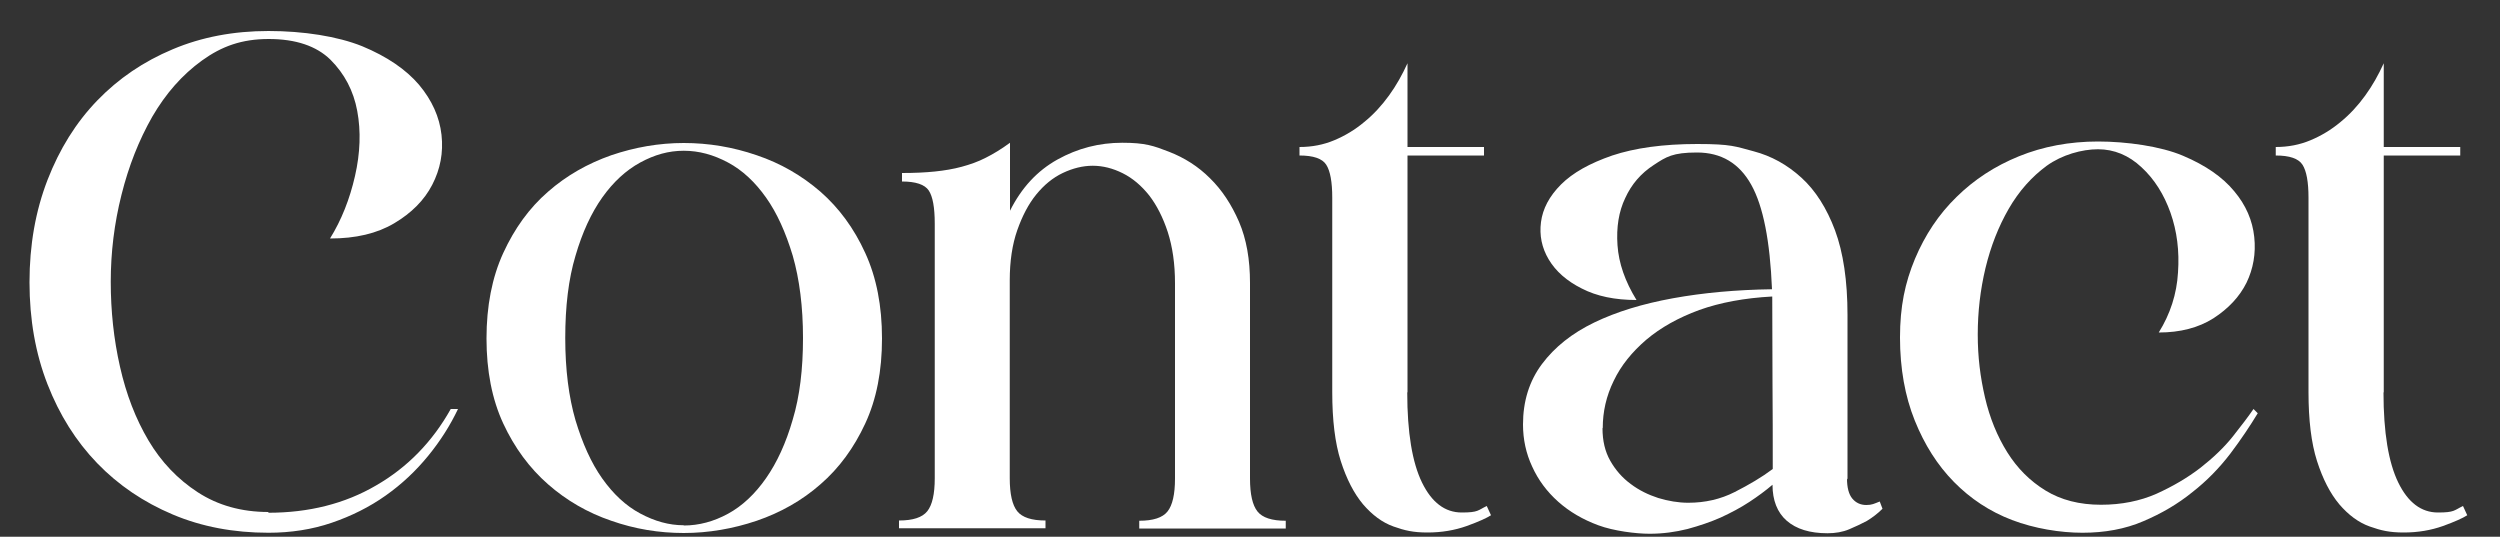
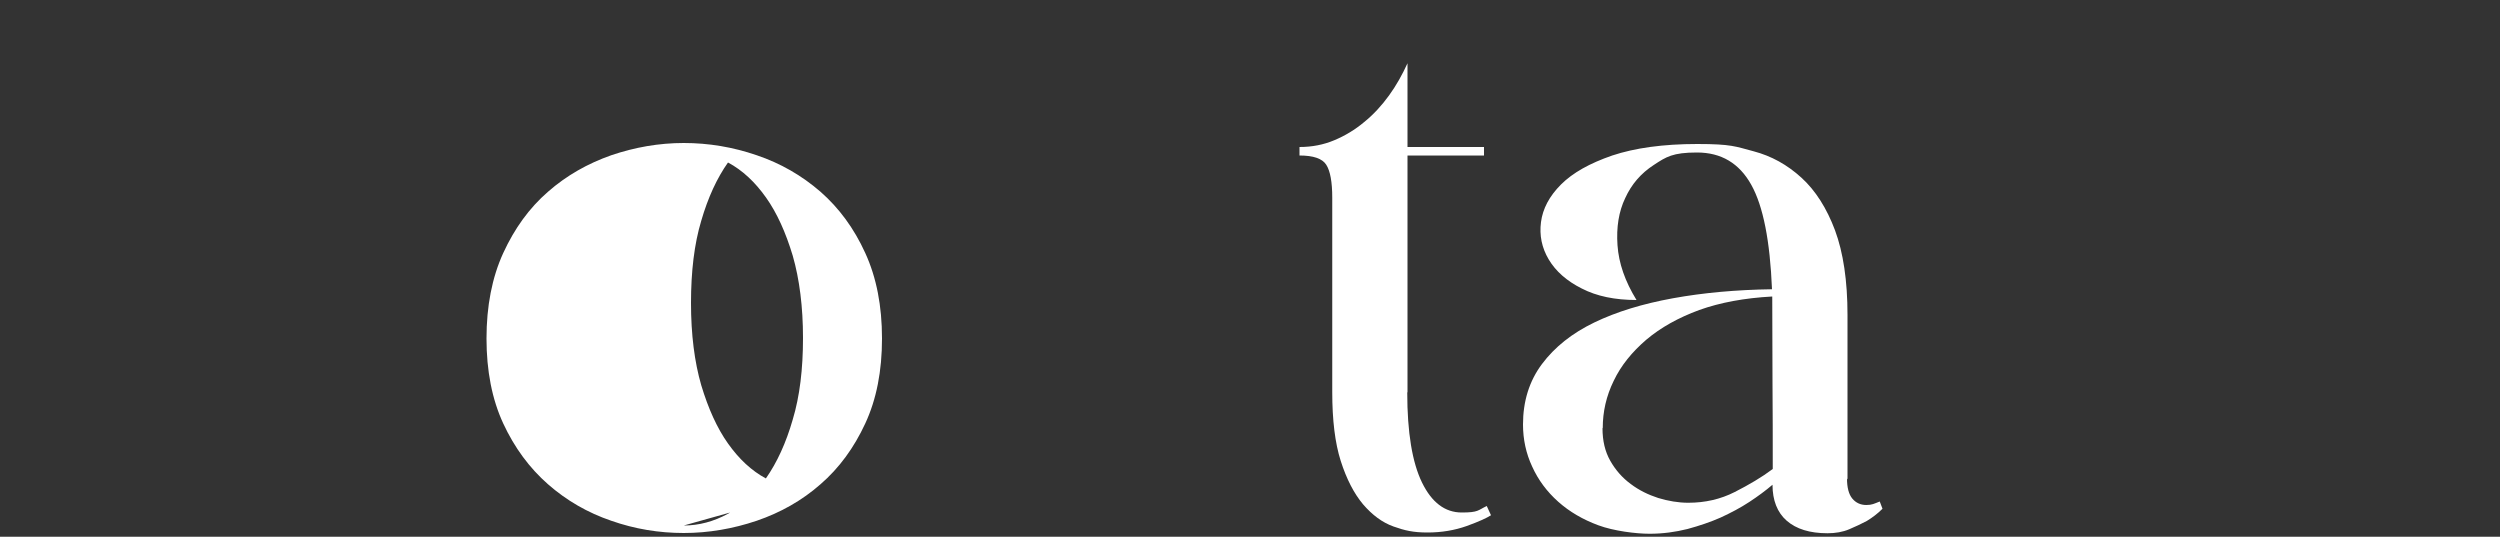
<svg xmlns="http://www.w3.org/2000/svg" id="Layer_1" viewBox="0 0 1000 214.7">
  <rect x="0" y="0" width="1000" height="214.7" fill="#333333" stroke="none" />
  <defs>
    <style>      .st0 {        fill: #fff;      }    </style>
  </defs>
-   <path class="st0" d="M107.3,205.1c16.2,0,30.6-3.6,43.1-10.9,12.5-7.2,22.5-17.4,29.9-30.6h2.9c-3.1,6.5-7,12.7-11.9,18.7-4.9,6-10.5,11.3-17,15.9-6.5,4.6-13.7,8.2-21.6,10.9-7.9,2.7-16.4,4-25.3,4-13.9,0-26.7-2.4-38.3-7.3-11.6-4.9-21.7-11.7-30.2-20.5-8.5-8.8-15.1-19.3-19.9-31.6-4.8-12.3-7.2-25.9-7.2-40.8s2.4-28.5,7.2-40.9c4.8-12.4,11.4-23,19.9-31.8,8.5-8.8,18.5-15.6,30.2-20.5,11.6-4.9,24.4-7.3,38.3-7.3s27.6,2.1,37.5,6.1c9.9,4.1,17.5,9.3,22.7,15.4,5.2,6.2,8.2,12.9,9,20,.8,7.2-.5,13.8-3.7,20-3.2,6.2-8.3,11.3-15.2,15.4-6.9,4.1-15.4,6.1-25.7,6.1,4.6-7.4,7.9-15.8,10-25,2.1-9.2,2.4-17.9.9-26-1.5-8.1-5.1-14.9-10.7-20.5-5.6-5.5-13.9-8.3-24.7-8.3s-18.8,2.9-26.7,8.6c-7.9,5.7-14.5,13.2-19.9,22.5-5.3,9.3-9.4,19.6-12.3,31.2-2.9,11.5-4.3,23.1-4.3,34.8s1.2,23,3.7,34c2.5,11.1,6.3,20.9,11.4,29.5,5.1,8.6,11.7,15.5,19.7,20.7,8,5.2,17.4,7.9,28.3,7.9Z" />
-   <path class="st0" d="M273.5,57.2c9.9,0,19.6,1.6,29.2,4.9,9.5,3.2,18,8.1,25.5,14.6,7.4,6.5,13.4,14.6,17.9,24.5,4.5,9.8,6.7,21.2,6.7,34.2s-2.2,24.3-6.7,34c-4.5,9.7-10.4,17.8-17.9,24.3-7.4,6.5-15.9,11.3-25.5,14.6-9.5,3.2-19.3,4.9-29.2,4.9s-19.6-1.6-29-4.9c-9.4-3.2-17.9-8.1-25.3-14.6-7.4-6.5-13.4-14.6-17.9-24.3-4.5-9.7-6.7-21.1-6.7-34s2.2-24.4,6.7-34.2c4.5-9.8,10.4-18,17.9-24.5,7.4-6.5,15.9-11.3,25.3-14.6,9.4-3.2,19.1-4.9,29-4.9ZM273.5,210.2c6.1,0,12-1.6,17.7-4.7s10.8-7.9,15.2-14.2c4.4-6.3,8-14.1,10.7-23.5,2.8-9.3,4.1-20.2,4.1-32.6s-1.4-23.5-4.1-32.9c-2.8-9.3-6.3-17.1-10.7-23.3-4.4-6.2-9.4-10.9-15.2-14s-11.6-4.7-17.7-4.7-11.7,1.6-17.4,4.7-10.8,7.8-15.2,14c-4.4,6.2-8,14-10.7,23.3-2.8,9.3-4.1,20.3-4.1,32.9s1.4,23.6,4.1,32.9c2.8,9.3,6.3,17.1,10.7,23.3,4.4,6.2,9.4,10.9,15.2,14s11.5,4.7,17.4,4.7Z" />
-   <path class="st0" d="M500,191.4c0,6.3,1,10.7,3,13.2,2,2.5,5.8,3.7,11.3,3.7v3.1h-58.6v-3.1c5.5,0,9.3-1.2,11.3-3.7,2-2.5,3-6.9,3-13.2v-78.1c0-7.8-1-14.6-2.9-20.5-1.9-5.8-4.4-10.7-7.4-14.6-3.1-3.9-6.6-6.9-10.6-8.9-4-2-8-3-12-3s-8,1-12,2.9c-4,1.9-7.5,4.8-10.6,8.6-3.1,3.8-5.6,8.6-7.6,14.3-2,5.7-3,12.4-3,20v79.2c0,6.3,1,10.7,3,13.2,2,2.5,5.8,3.7,11.3,3.7v3.1h-58.6v-3.1c5.5,0,9.3-1.2,11.3-3.7,2-2.5,3-6.9,3-13.2v-101.8c0-6.5-.8-10.9-2.4-13.3-1.6-2.4-5.2-3.6-10.7-3.6v-3.4c5,0,9.3-.2,13.2-.6,3.8-.4,7.4-1,10.7-1.9,3.3-.9,6.5-2,9.6-3.6,3-1.5,6.3-3.5,9.7-6v27.2c4.6-9.2,10.9-16,19-20.5,8.1-4.5,16.7-6.7,25.9-6.7s12.5,1.2,18.7,3.6c6.2,2.4,11.7,5.9,16.4,10.6,4.8,4.7,8.6,10.5,11.6,17.4,3,7,4.4,15.1,4.4,24.5v78.1Z" />
+   <path class="st0" d="M273.5,57.2c9.9,0,19.6,1.6,29.2,4.9,9.5,3.2,18,8.1,25.5,14.6,7.4,6.5,13.4,14.6,17.9,24.5,4.5,9.8,6.7,21.2,6.7,34.2s-2.2,24.3-6.7,34c-4.5,9.7-10.4,17.8-17.9,24.3-7.4,6.5-15.9,11.3-25.5,14.6-9.5,3.2-19.3,4.9-29.2,4.9s-19.6-1.6-29-4.9c-9.4-3.2-17.9-8.1-25.3-14.6-7.4-6.5-13.4-14.6-17.9-24.3-4.5-9.7-6.7-21.1-6.7-34s2.2-24.4,6.7-34.2c4.5-9.8,10.4-18,17.9-24.5,7.4-6.5,15.9-11.3,25.3-14.6,9.4-3.2,19.1-4.9,29-4.9ZM273.5,210.2c6.1,0,12-1.6,17.7-4.7s10.8-7.9,15.2-14.2c4.4-6.3,8-14.1,10.7-23.5,2.8-9.3,4.1-20.2,4.1-32.6s-1.4-23.5-4.1-32.9c-2.8-9.3-6.3-17.1-10.7-23.3-4.4-6.2-9.4-10.9-15.2-14c-4.4,6.2-8,14-10.7,23.3-2.8,9.3-4.1,20.3-4.1,32.9s1.4,23.6,4.1,32.9c2.8,9.3,6.3,17.1,10.7,23.3,4.4,6.2,9.4,10.9,15.2,14s11.5,4.7,17.4,4.7Z" />
  <path class="st0" d="M562.9,157c0,16,2,28,5.9,36,3.9,8,9.2,12,15.9,12s6.4-.9,10-2.6l1.7,3.7c-1.7,1.1-5,2.6-9.7,4.3-4.8,1.7-10,2.6-15.7,2.6s-9.1-.8-13.6-2.4c-4.5-1.6-8.5-4.6-12.2-8.9-3.6-4.3-6.6-10.1-8.9-17.3-2.3-7.2-3.4-16.4-3.4-27.5v-77.8c0-6.3-.8-10.7-2.4-13.2-1.6-2.5-5.2-3.7-10.7-3.7v-3.4c5,0,9.6-.9,13.9-2.7,4.3-1.8,8.3-4.2,12-7.3,3.7-3,7-6.6,9.9-10.6,2.9-4,5.3-8.3,7.4-12.9v33.5h30.6v3.4h-30.6v94.7Z" />
  <path class="st0" d="M738.8,191.4c0,3.6.7,6.3,2.1,8,1.4,1.7,3.3,2.6,5.6,2.6s3.1-.5,5.4-1.4l1.1,2.9c-1.9,1.9-4,3.5-6.3,4.9-2.1,1.1-4.4,2.2-7,3.3s-5.5,1.6-8.7,1.6c-7.1,0-12.5-1.7-16.3-5-3.8-3.3-5.7-8.2-5.7-14.4-2.7,2.3-5.8,4.6-9.3,6.9-3.5,2.3-7.3,4.3-11.4,6.2-4.1,1.8-8.5,3.3-13.3,4.6-4.8,1.2-9.8,1.9-15.2,1.9s-14.3-1.1-20.5-3.4c-6.2-2.3-11.5-5.4-16-9.4-4.5-4-8-8.7-10.4-14-2.5-5.3-3.7-11-3.7-16.9,0-9.3,2.5-17.4,7.6-24.2,5.1-6.8,12-12.3,20.9-16.6,8.9-4.3,19.4-7.5,31.5-9.7,12.1-2.2,25.3-3.4,39.6-3.6-.8-19.3-3.5-33.2-8.3-41.8-4.8-8.6-12-12.9-21.7-12.9s-12.3,1.7-17.3,5c-5.1,3.3-8.9,7.7-11.4,13.2-2.6,5.4-3.6,11.7-3.1,18.9.5,7.2,3,14.4,7.6,21.9-8.6,0-15.9-1.5-21.9-4.6-6-3-10.4-6.9-13.2-11.6-2.8-4.7-3.8-9.7-3.1-15,.7-5.3,3.3-10.3,8-15,4.7-4.7,11.5-8.5,20.5-11.6,9-3,20.3-4.6,34-4.6s15.3,1,22.5,2.9c7.2,1.9,13.5,5.4,19.2,10.6,5.6,5.1,10.1,12.2,13.4,21,3.3,8.9,5,20.2,5,33.9v65.8ZM641,171.3c0,5,1,9.3,3.1,13,2.1,3.7,4.8,6.8,8.2,9.3,3.3,2.5,7,4.3,11,5.6,4,1.2,8,1.9,12,1.9,6.7,0,12.9-1.4,18.6-4.3s10.8-5.9,15.2-9.2c0-11.4,0-22.9-.1-34.5,0-11.5-.1-23-.1-34.5-11.1.6-20.8,2.4-29.2,5.4-8.4,3.1-15.4,7-21.2,11.9-5.7,4.9-10.1,10.3-13,16.4-3,6.1-4.4,12.4-4.4,18.9Z" />
-   <path class="st0" d="M840.4,201.9c8.2,0,15.6-1.5,22.2-4.4,6.6-3,12.4-6.4,17.6-10.4,5.1-4,9.5-8.2,13-12.6,3.5-4.4,6.2-8,8.2-10.9l1.7,1.7c-3.1,5.1-6.7,10.5-11,16.2-4.3,5.6-9.3,10.8-15.2,15.4-5.8,4.7-12.3,8.5-19.6,11.6-7.2,3.1-15.4,4.6-24.3,4.6s-19.3-1.7-28.2-5.1-16.6-8.5-23.2-15.2c-6.6-6.7-11.8-14.9-15.7-24.6-3.9-9.7-5.9-20.8-5.9-33.2s2-21.9,6-31.5c4-9.5,9.5-17.8,16.6-24.7,7.1-7,15.4-12.4,25-16.3,9.6-3.9,20.2-5.9,31.6-5.9s25.1,1.9,34,5.7c9,3.8,15.8,8.5,20.5,14.2,4.7,5.6,7.3,11.7,8,18.3.7,6.6-.4,12.7-3.1,18.3-2.8,5.6-7.2,10.3-13.2,14.2-6,3.8-13.3,5.7-21.9,5.7,4.6-7.4,7.2-15.4,7.7-24,.6-8.6-.4-16.5-3-23.9-2.6-7.3-6.4-13.4-11.6-18.2-5.1-4.8-11-7.2-17.4-7.2s-14.4,2.2-20.5,6.6c-6,4.4-11.1,10.1-15.2,17.2-4.1,7.1-7.2,15-9.3,23.7-2.1,8.8-3.1,17.6-3.1,26.6s1,17,2.9,25.2c1.9,8.2,4.9,15.5,8.9,21.9,4,6.4,9.1,11.5,15.3,15.3,6.2,3.8,13.6,5.7,22.2,5.7Z" />
-   <path class="st0" d="M953.4,157c0,16,2,28,5.9,36,3.9,8,9.2,12,15.9,12s6.4-.9,10-2.6l1.7,3.7c-1.7,1.1-5,2.6-9.7,4.3-4.8,1.7-10,2.6-15.7,2.6s-9.1-.8-13.6-2.4c-4.5-1.6-8.5-4.6-12.2-8.9-3.6-4.3-6.6-10.1-8.9-17.3-2.3-7.2-3.4-16.4-3.4-27.5v-77.8c0-6.3-.8-10.7-2.4-13.2-1.6-2.5-5.2-3.7-10.7-3.7v-3.4c5,0,9.6-.9,13.9-2.7,4.3-1.8,8.3-4.2,12-7.3,3.7-3,7-6.6,9.9-10.6,2.9-4,5.3-8.3,7.4-12.9v33.5h30.6v3.4h-30.6v94.7Z" />
</svg>